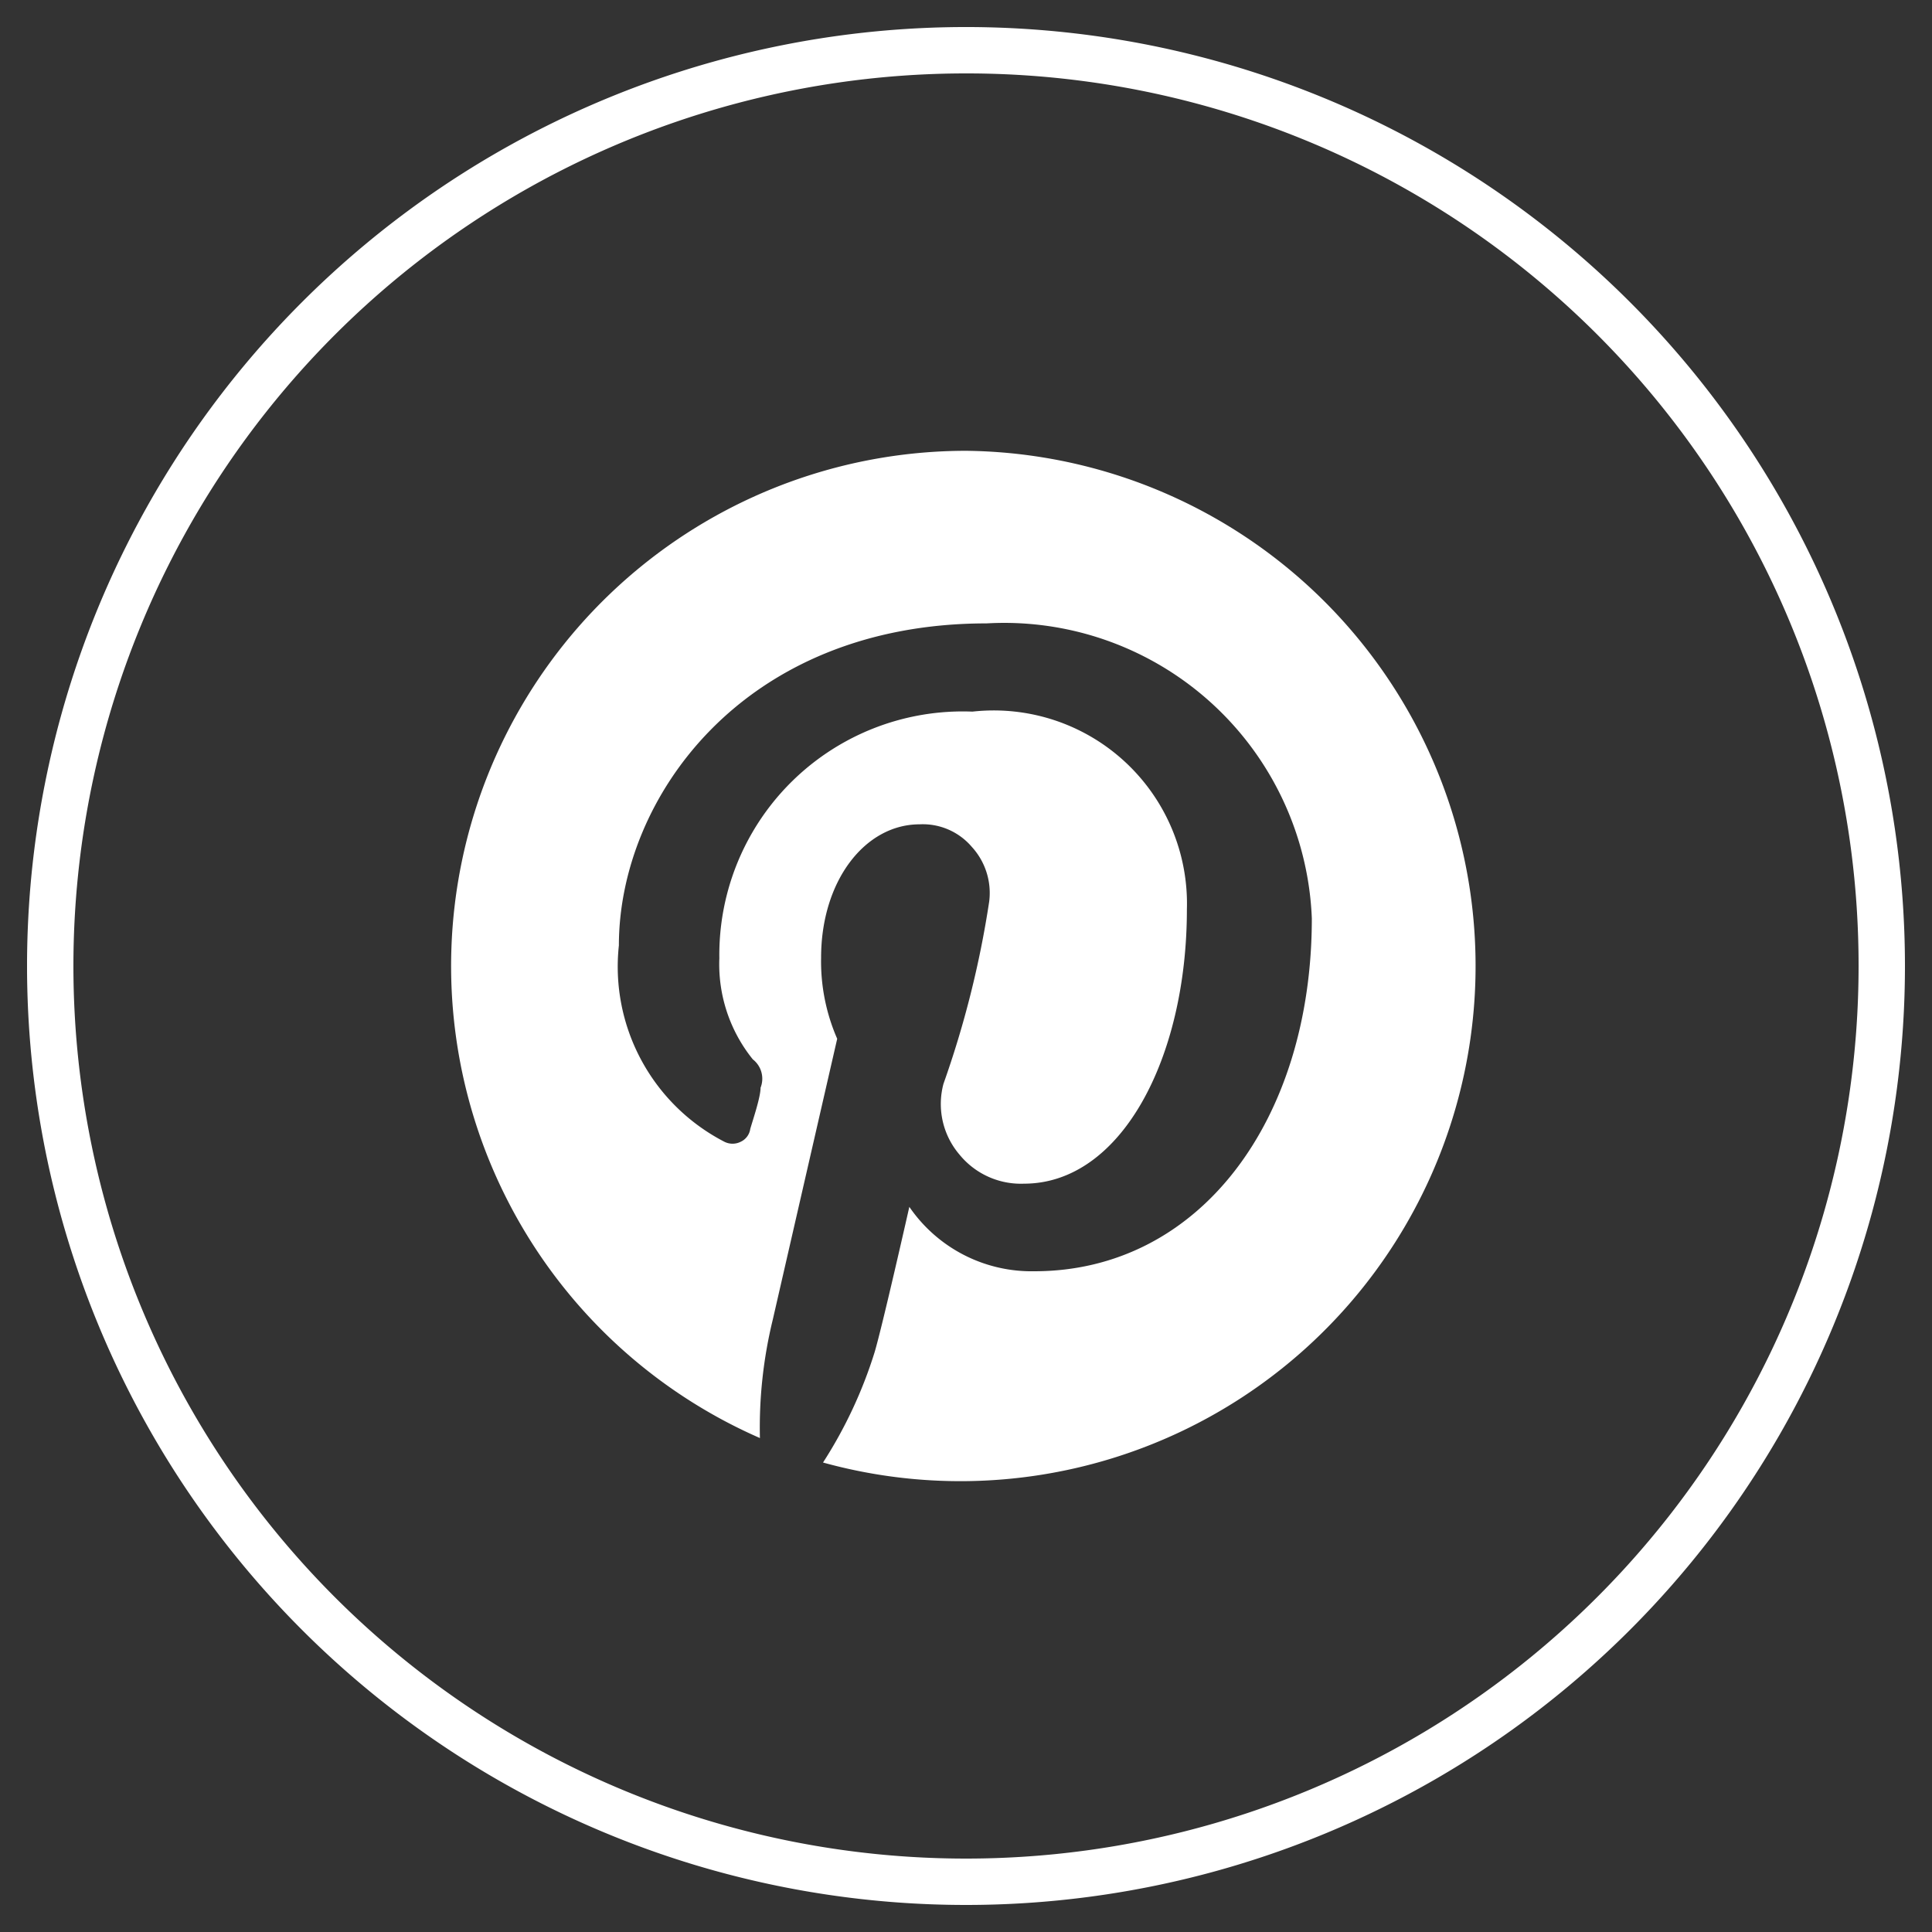
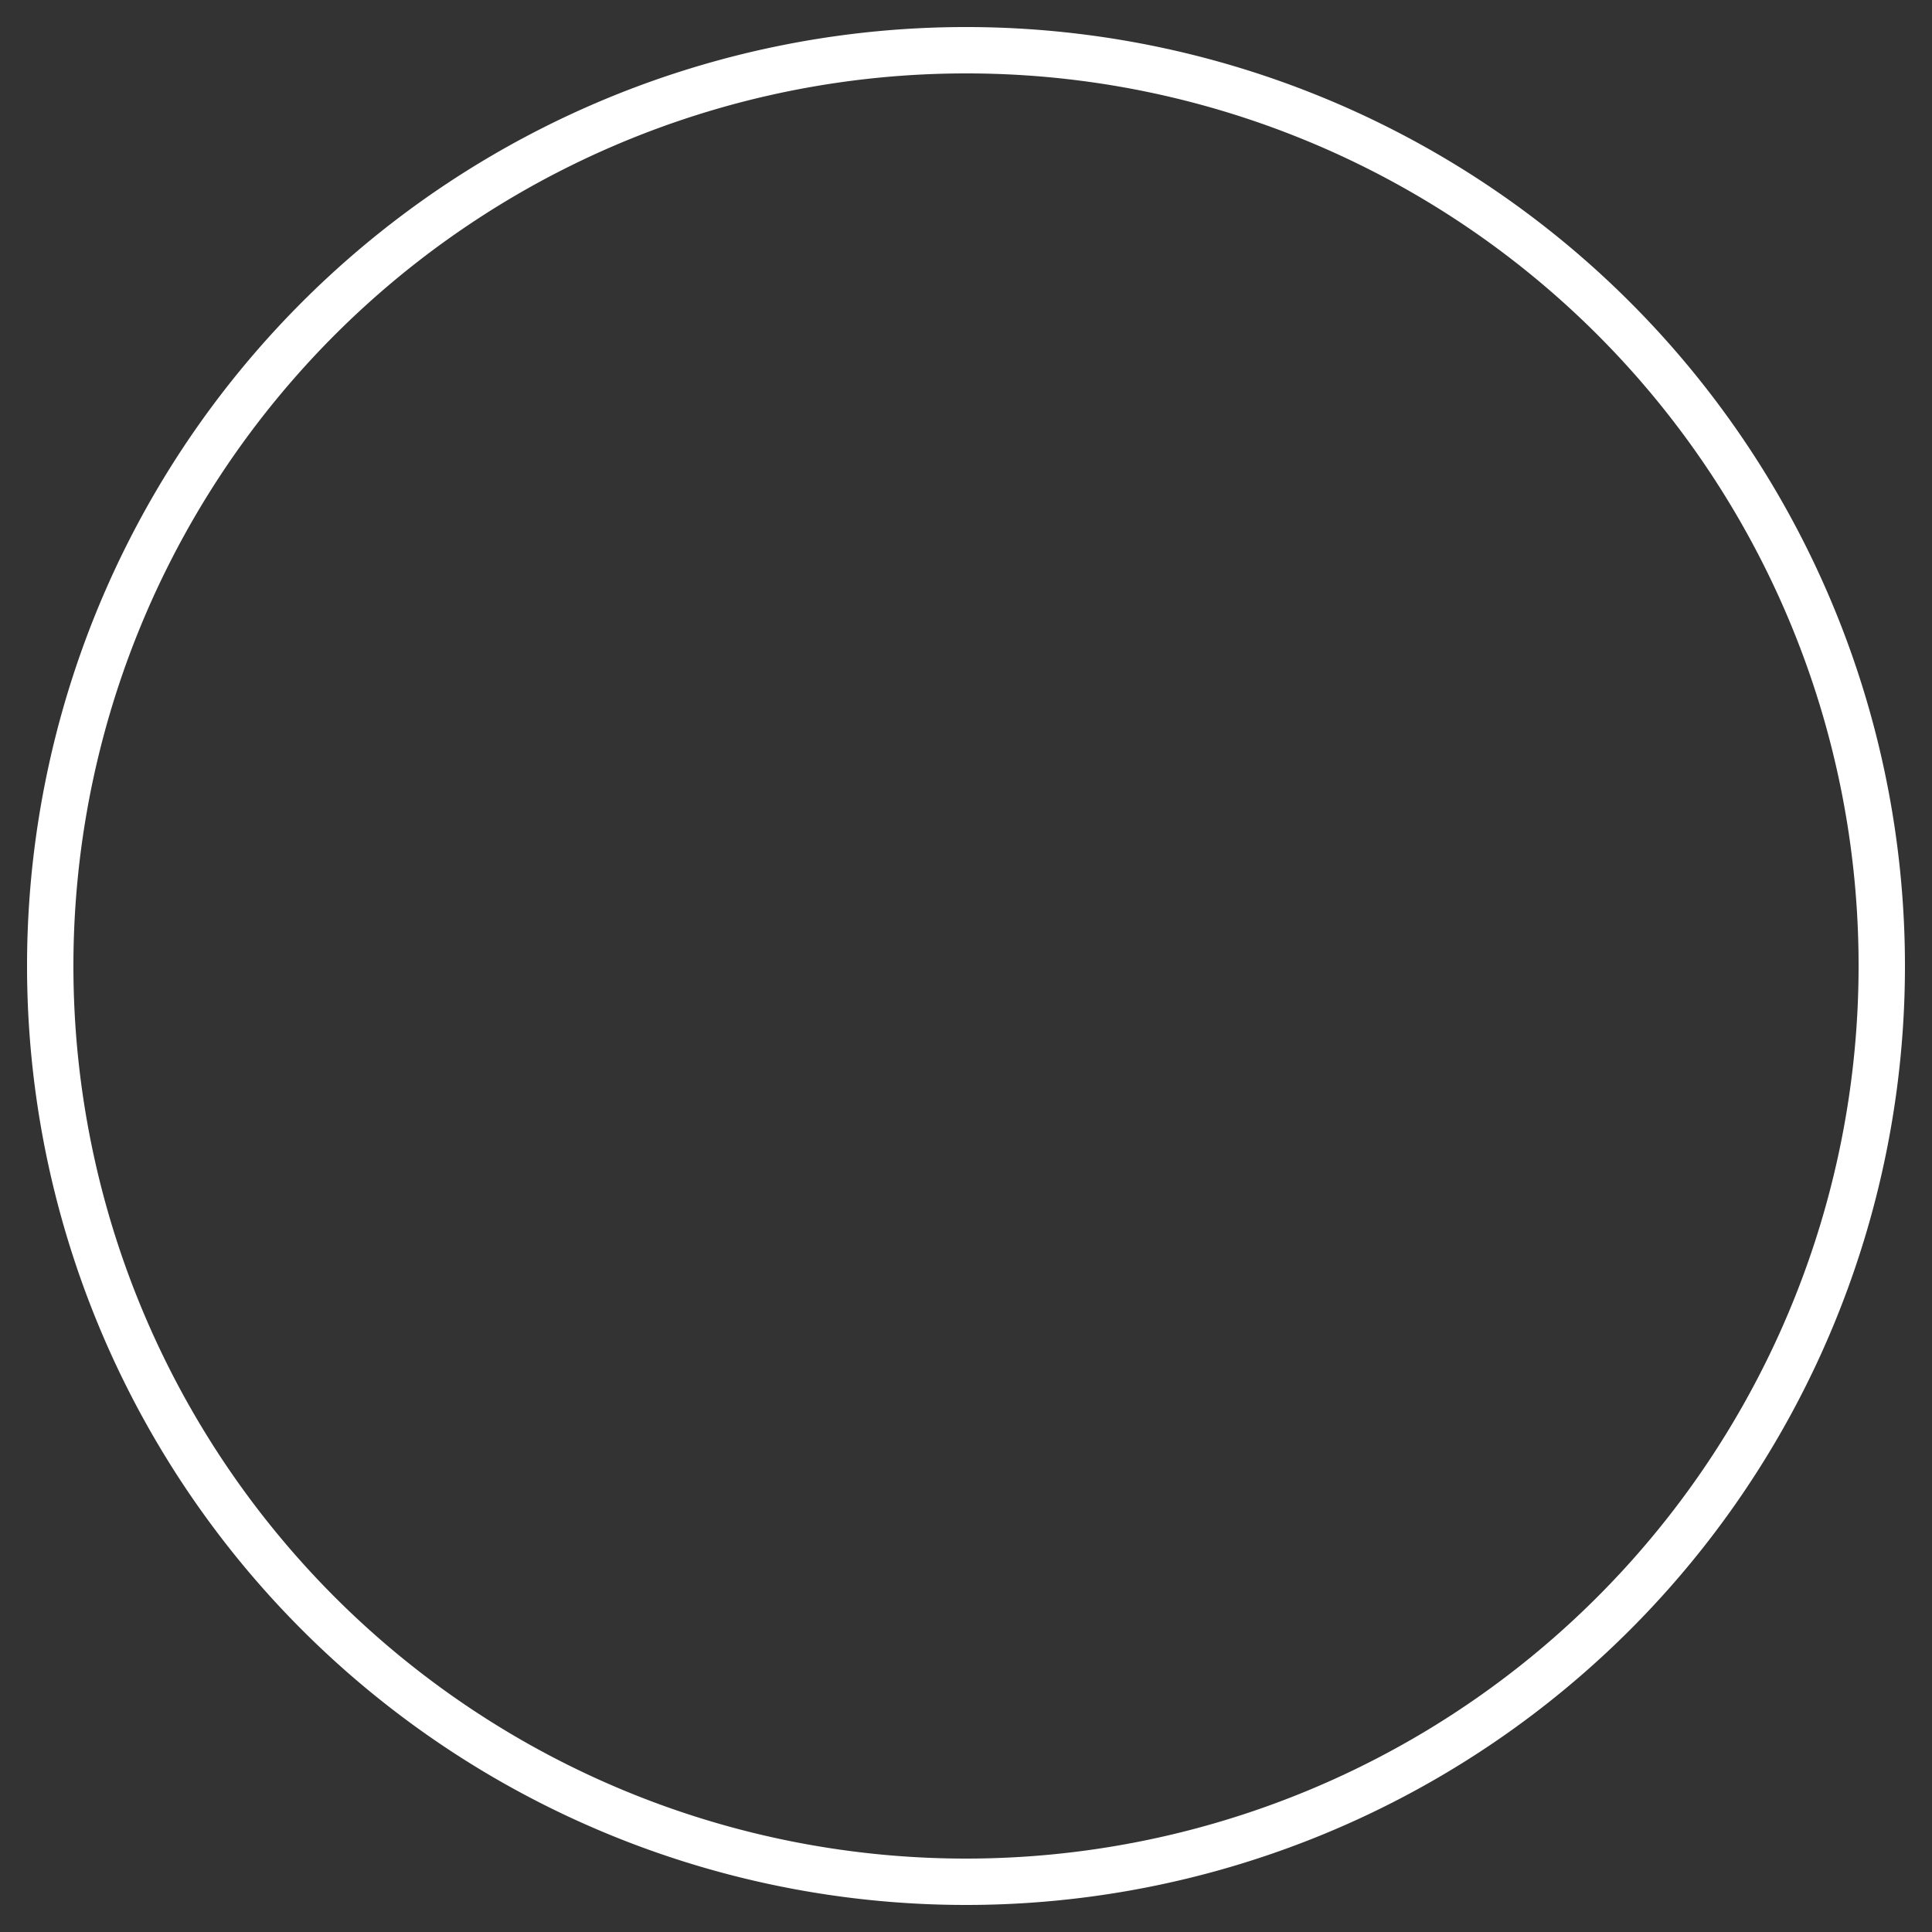
<svg xmlns="http://www.w3.org/2000/svg" id="Ebene_1" data-name="Ebene 1" viewBox="0 0 30 30">
  <rect x="0" y="0" width="30" height="30" fill="#333333" stroke="none" />
  <defs>
    <style>.cls-1{fill:#fff;}</style>
  </defs>
  <title>footer_pinterest</title>
  <path class="cls-1" d="M15,1.14A13.86,13.86,0,1,0,28.86,15,13.85,13.85,0,0,0,15,1.14Zm0,28.44A14.58,14.58,0,1,1,29.58,15,14.58,14.58,0,0,1,15,29.58Z" />
-   <path class="cls-1" d="M15,7a8,8,0,0,0-3.2,15.33A7.07,7.07,0,0,1,12,20.49l1-4.36a3,3,0,0,1-.25-1.26c0-1.19.68-2.07,1.53-2.07a1,1,0,0,1,.81.35,1.06,1.06,0,0,1,.27.85,15.34,15.34,0,0,1-.71,2.83,1.21,1.21,0,0,0,.25,1.1,1.23,1.23,0,0,0,1,.45c1.51,0,2.53-1.95,2.53-4.26a3,3,0,0,0-3.33-3.07,3.78,3.78,0,0,0-3.93,3.83,2.35,2.35,0,0,0,.52,1.57.38.38,0,0,1,.12.44c0,.15-.12.5-.16.64a.26.26,0,0,1-.15.2.28.28,0,0,1-.25,0,3.06,3.06,0,0,1-1.64-3.05c0-2.27,1.91-5,5.71-5a4.78,4.78,0,0,1,5.05,4.58c0,3.13-1.74,5.48-4.31,5.48a2.3,2.3,0,0,1-1.94-1S13.7,20.6,13.58,21a7,7,0,0,1-.8,1.71A8,8,0,1,0,15,7" />
</svg>